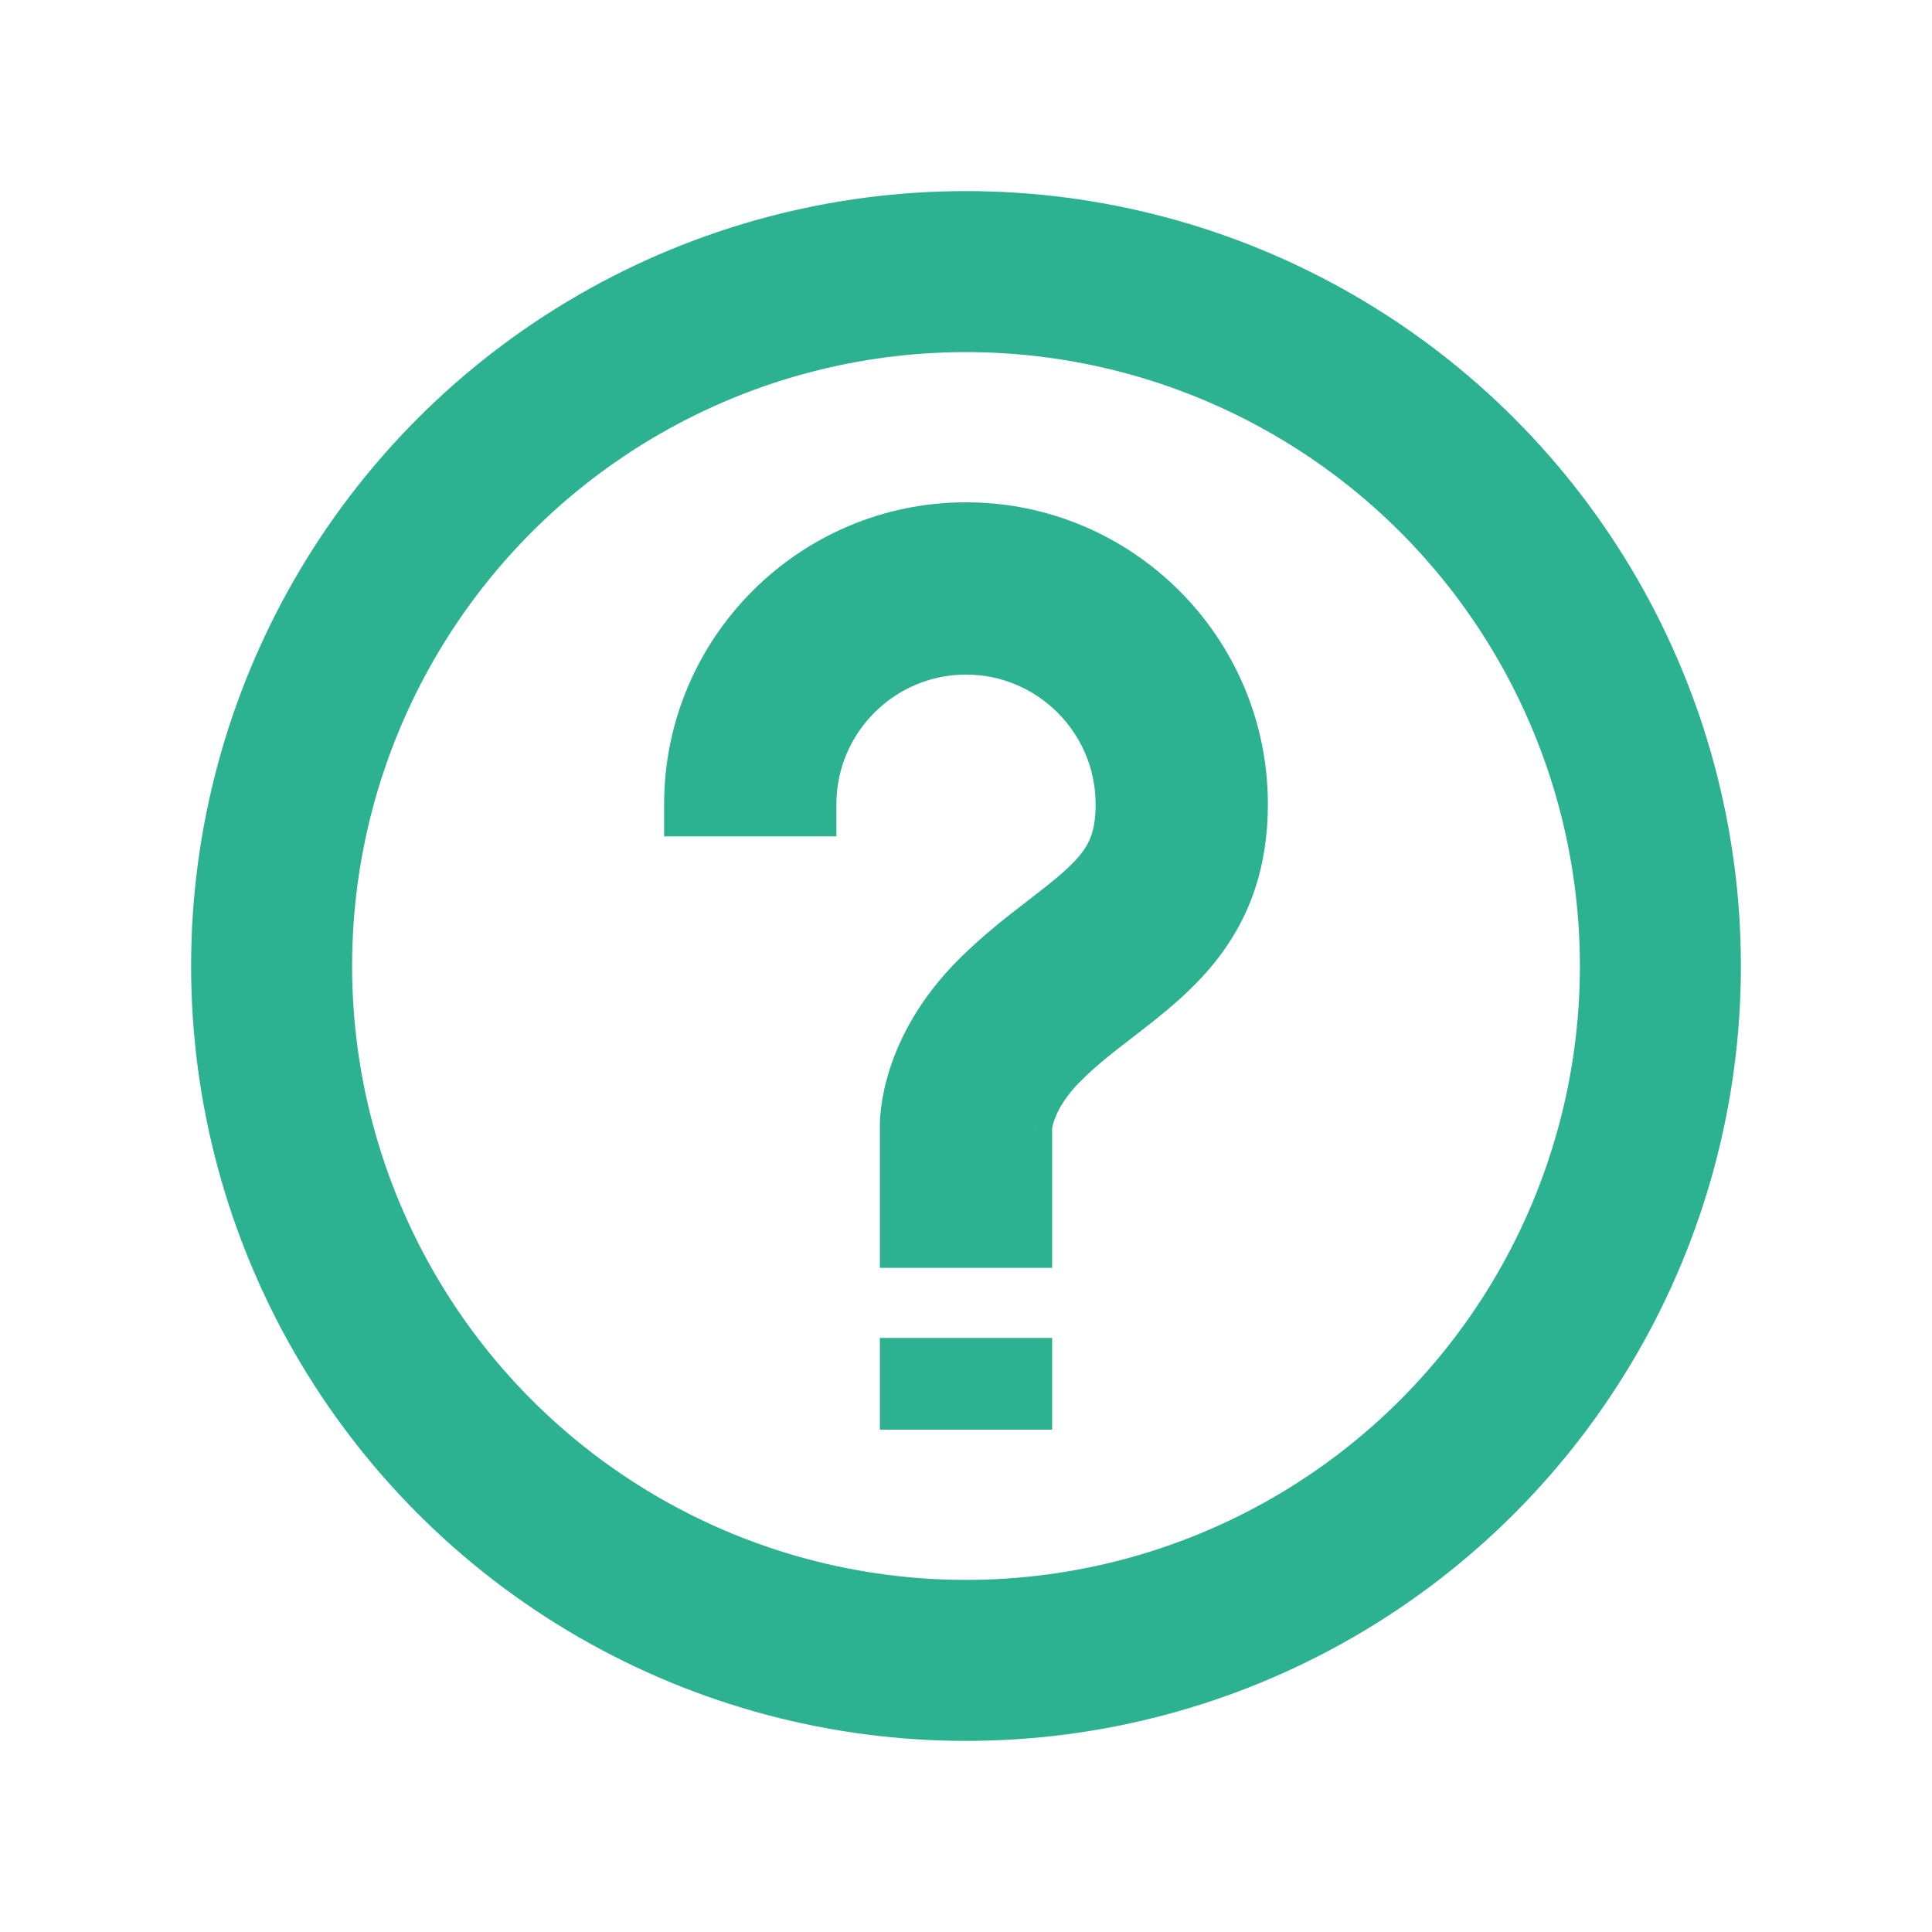
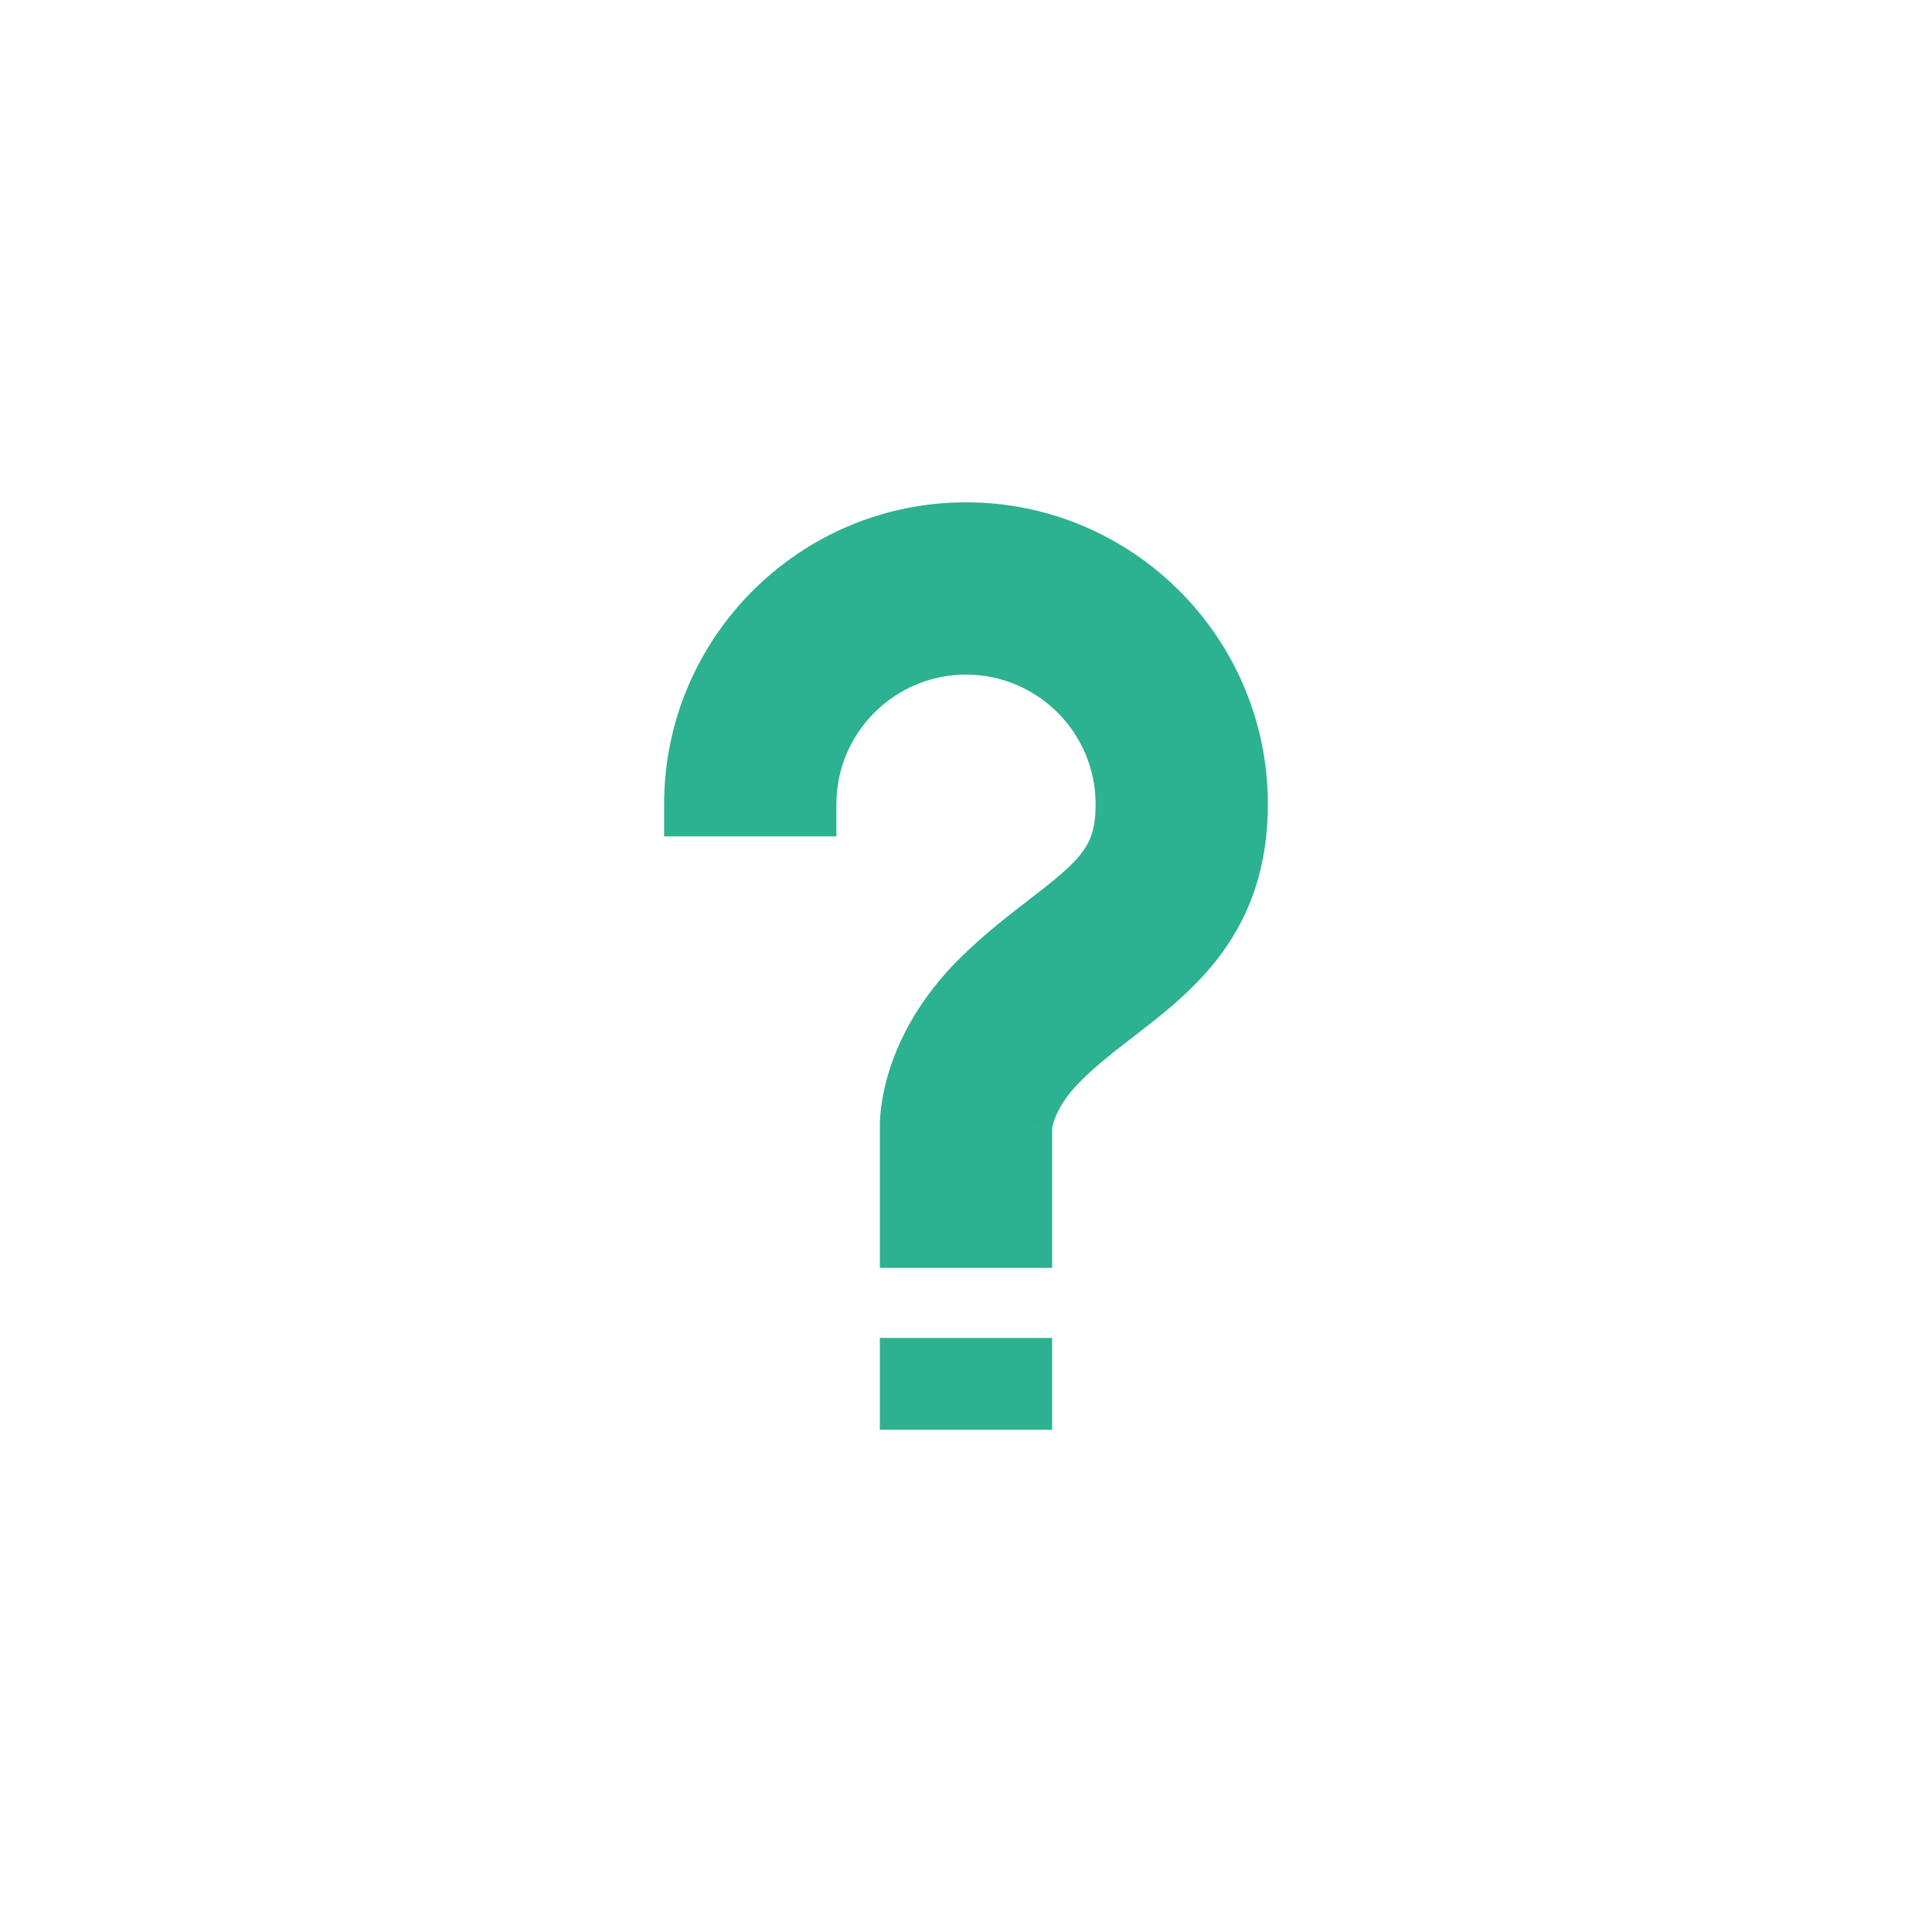
<svg xmlns="http://www.w3.org/2000/svg" width="24" height="24" viewBox="0 0 24 24" fill="none">
  <path d="M8.45 9.99V10.19H8.65H9.99H10.19V9.99C10.19 8.992 11.003 8.18 12 8.18C12.998 8.18 13.81 8.992 13.81 9.99C13.81 10.314 13.743 10.516 13.611 10.697C13.469 10.892 13.245 11.074 12.896 11.342L12.896 11.342L12.895 11.343C12.64 11.539 12.342 11.769 12.056 12.055L12.055 12.055C11.139 12.97 11.126 13.884 11.13 14.014V15.35V15.55H11.33H12.67H12.87V15.35V14.005C12.87 14.006 12.87 14.006 12.87 14.006C12.871 14.006 12.887 13.683 13.285 13.285L13.286 13.285C13.488 13.083 13.718 12.905 13.952 12.725L13.957 12.721L13.957 12.721L13.967 12.713C14.316 12.444 14.714 12.138 15.021 11.716C15.335 11.284 15.55 10.736 15.55 9.99C15.55 8.032 13.958 6.44 12 6.44C10.043 6.44 8.45 8.032 8.45 9.99ZM11.33 16.82H11.13V17.02V17.36V17.56H11.33H12.67H12.87V17.36V17.02V16.82H12.67H11.33Z" fill="#2CB191" stroke="#2CB191" stroke-width="0.4" />
-   <circle cx="12" cy="12" r="8.626" stroke="#2CB191" stroke-width="2" />
</svg>